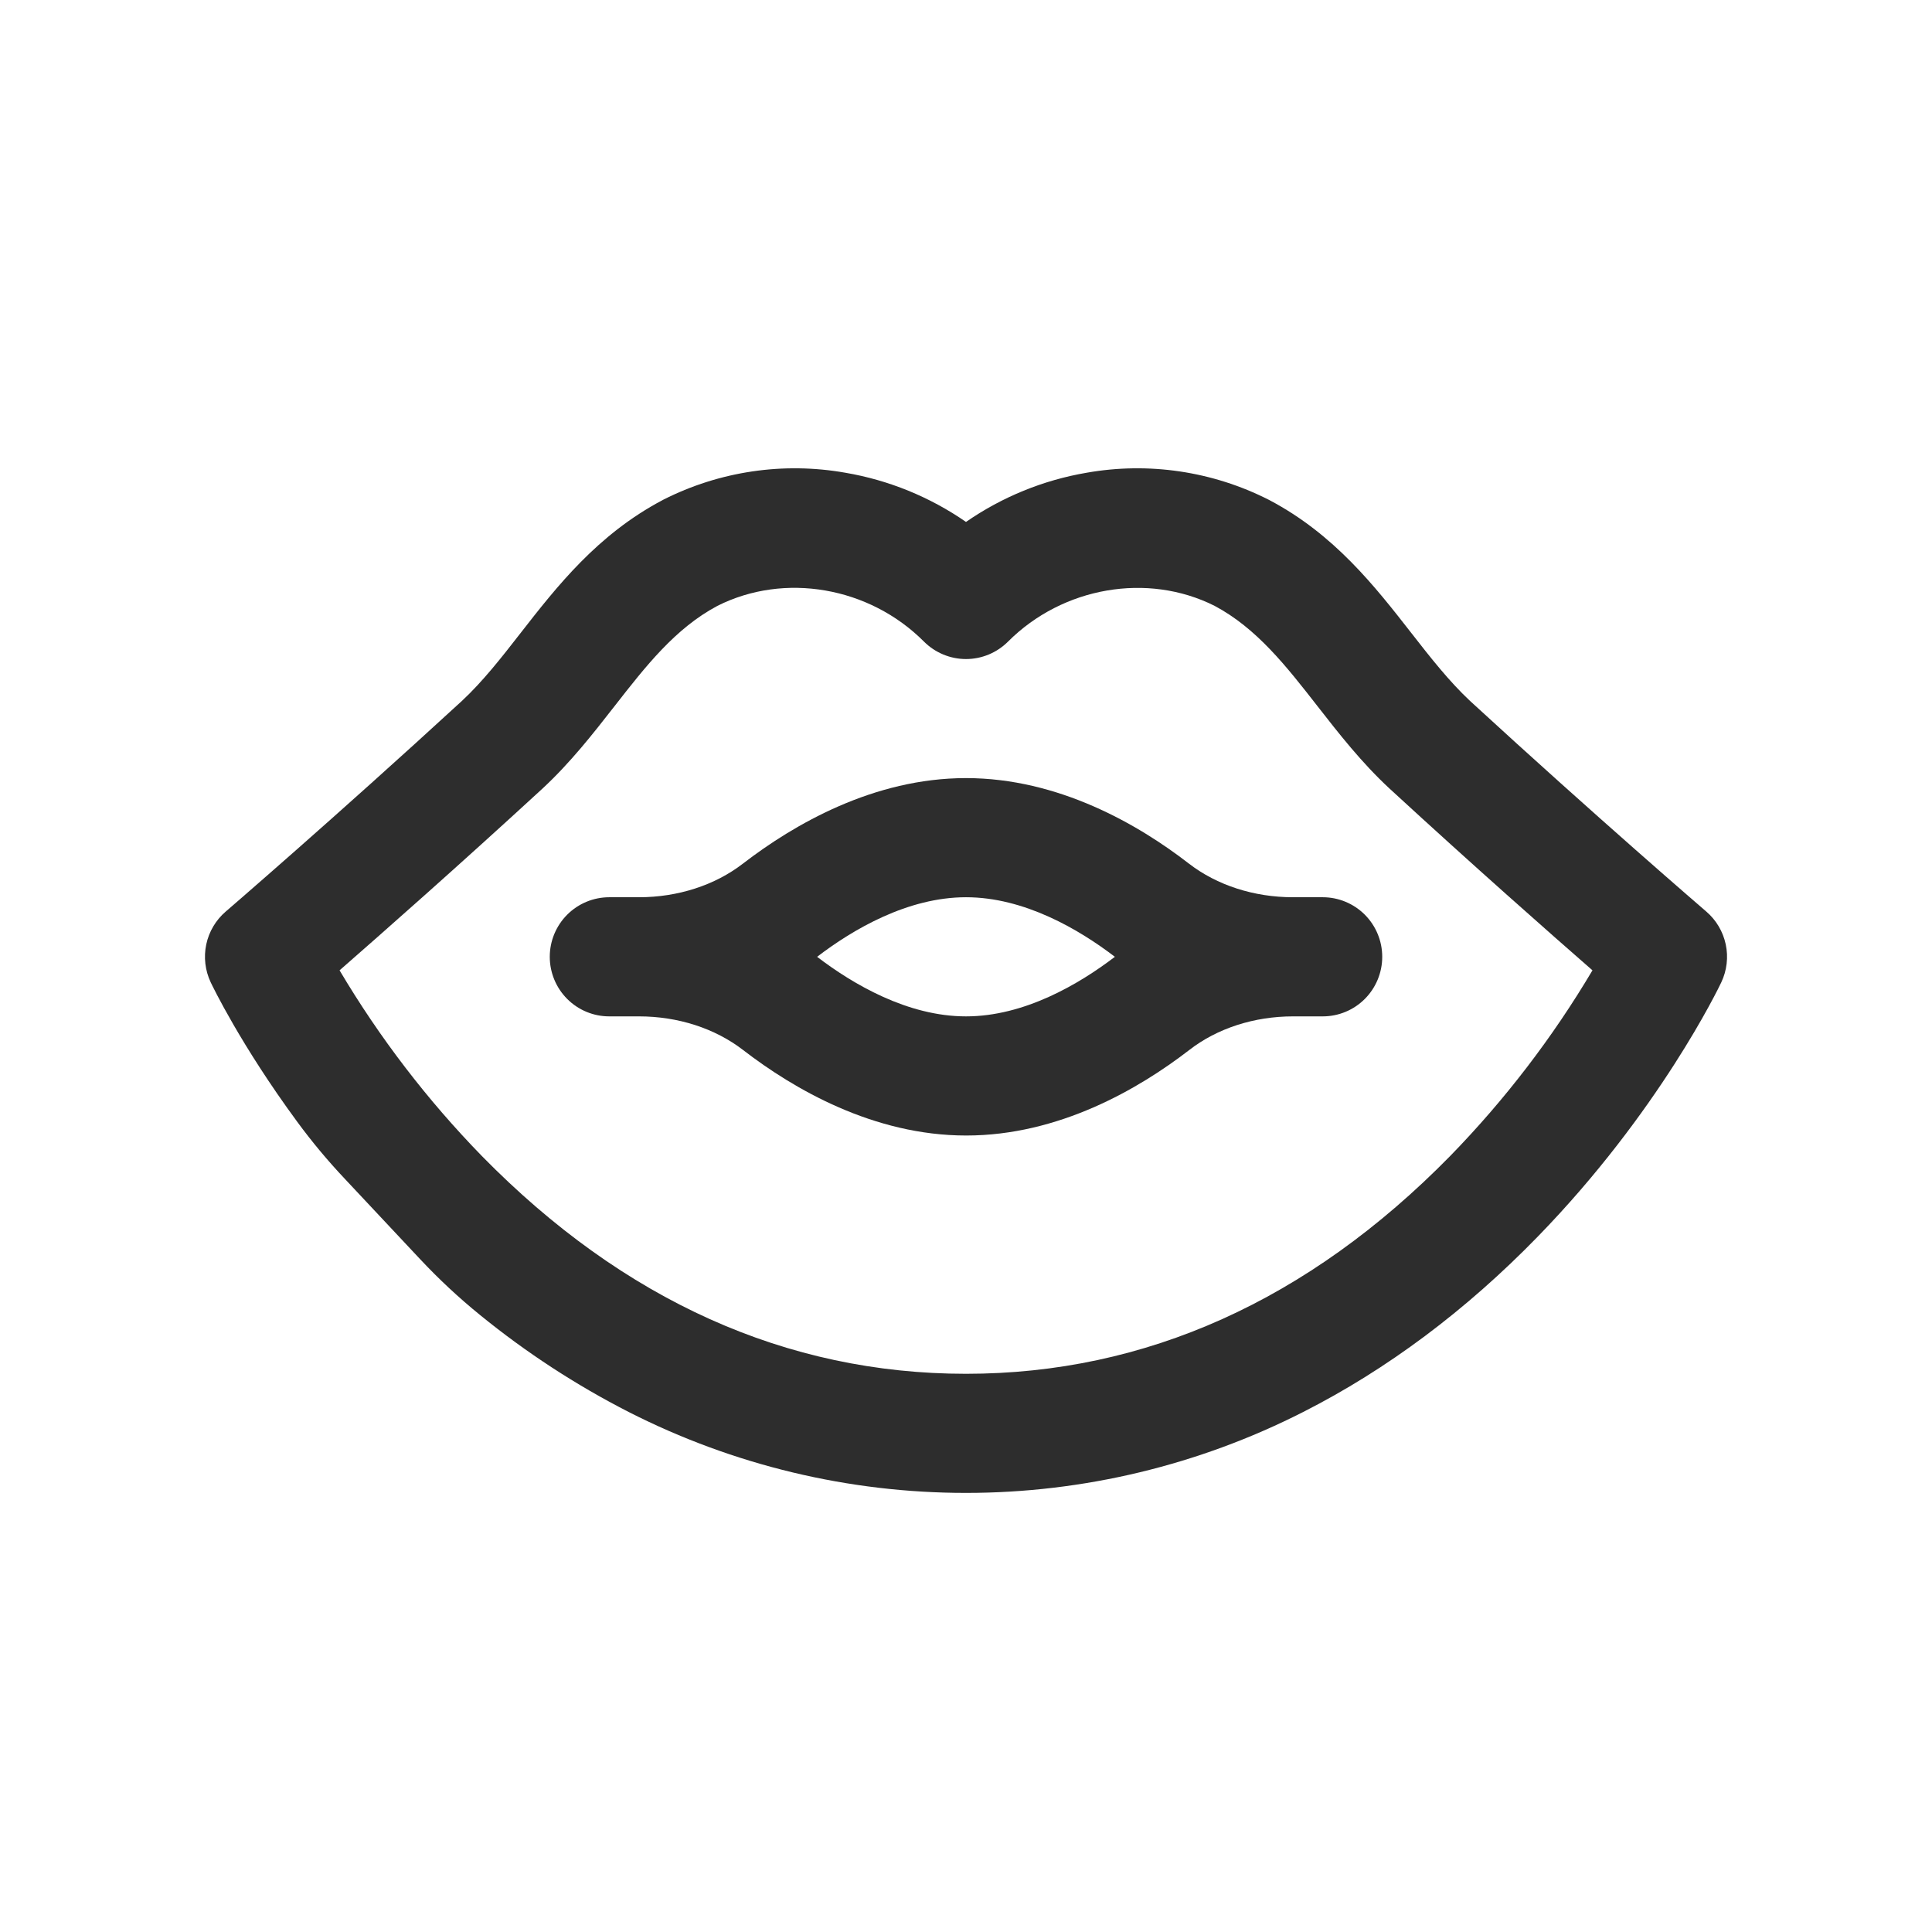
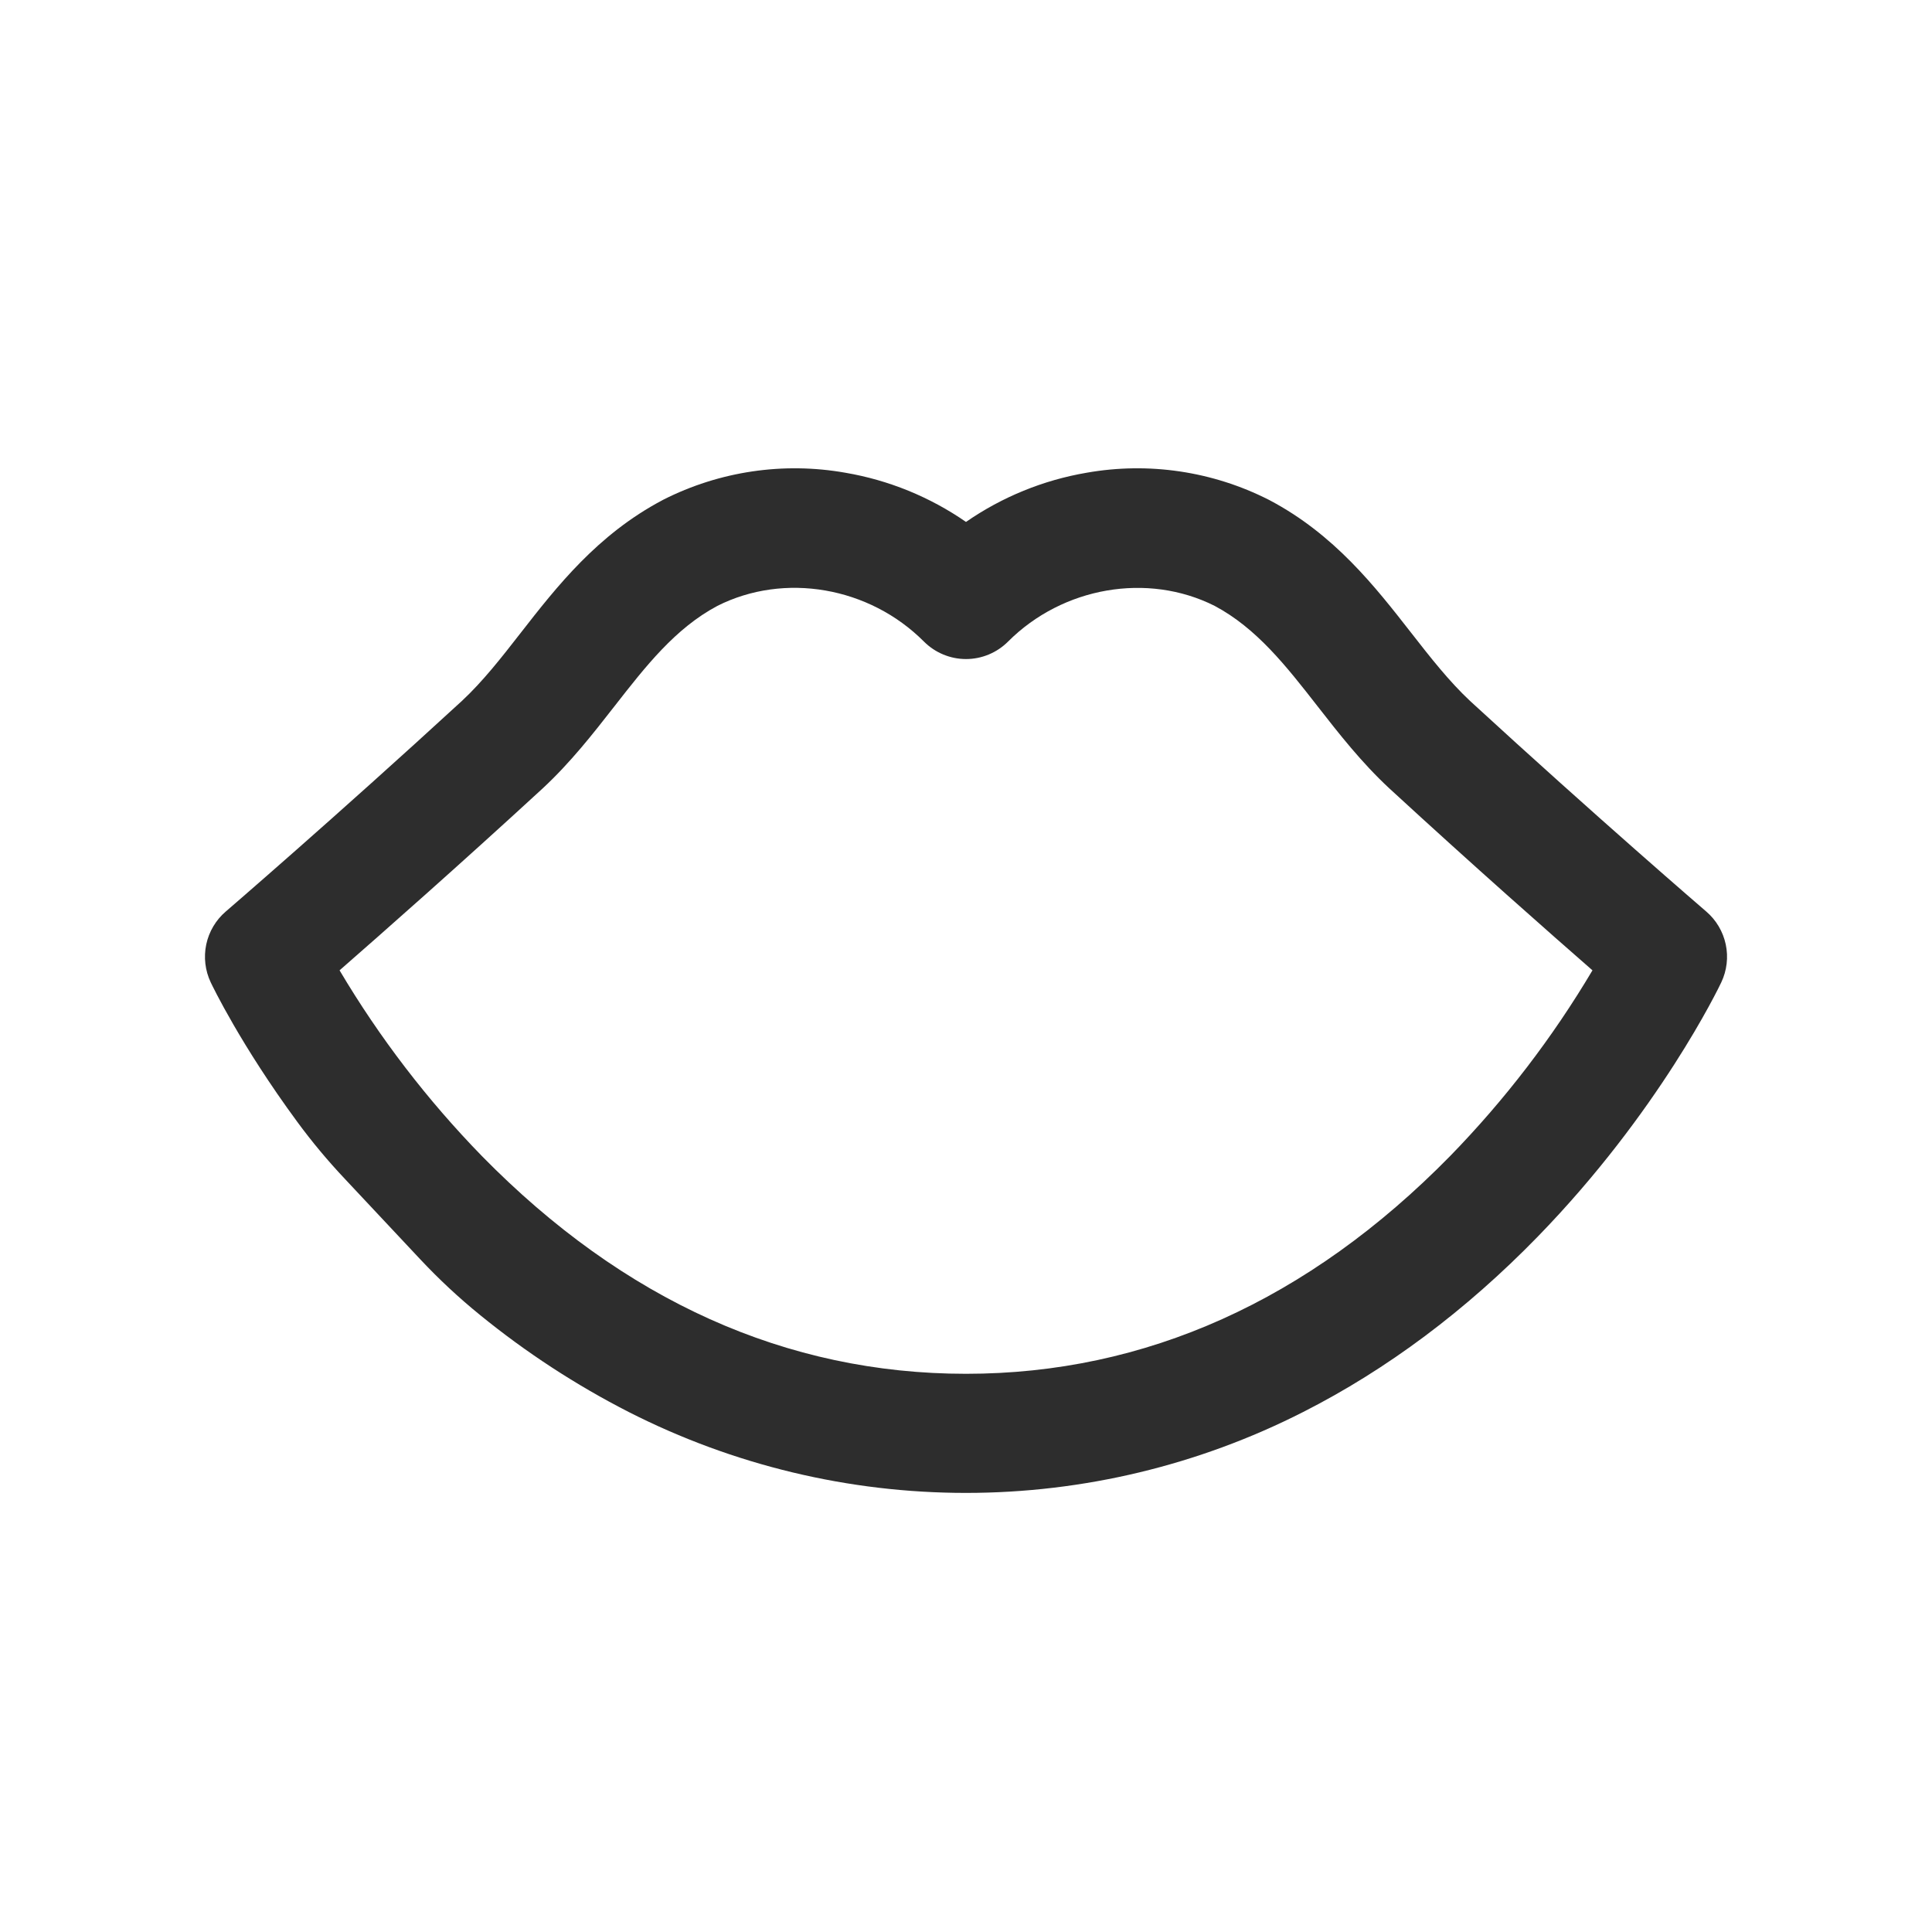
<svg xmlns="http://www.w3.org/2000/svg" width="66" height="66" viewBox="0 0 66 66" fill="none">
-   <path d="M45.188 30.651H44.172C42.84 30.651 41.576 30.244 40.612 29.5C38.891 28.167 36.161 26.581 33 26.581C29.839 26.581 27.114 28.168 25.383 29.5C24.42 30.244 23.156 30.651 21.828 30.651H20.812C20.274 30.651 19.757 30.866 19.376 31.247C18.995 31.629 18.781 32.146 18.781 32.686C18.781 33.226 18.995 33.743 19.376 34.125C19.757 34.507 20.274 34.721 20.812 34.721H21.828C23.16 34.721 24.424 35.128 25.389 35.873C27.116 37.204 29.843 38.791 33.006 38.791C36.169 38.791 38.897 37.204 40.623 35.873C41.58 35.128 42.845 34.721 44.172 34.721H45.188C45.726 34.721 46.243 34.507 46.624 34.125C47.005 33.743 47.219 33.226 47.219 32.686C47.219 32.146 47.005 31.629 46.624 31.247C46.243 30.866 45.726 30.651 45.188 30.651ZM27.914 32.686C29.141 31.747 31.009 30.651 33 30.651C34.991 30.651 36.859 31.748 38.086 32.686C36.859 33.623 34.991 34.721 33 34.721C31.009 34.721 29.141 33.624 27.914 32.686Z" fill="#2D2D2D" />
  <path d="M14.354 43.017C14.993 43.699 15.677 44.337 16.402 44.925C17.974 46.205 19.676 47.315 21.48 48.237C25.049 50.053 28.995 51 32.998 51C37.001 51 40.947 50.053 44.516 48.237C47.378 46.785 50.075 44.77 52.531 42.246C56.679 37.983 58.717 33.737 58.802 33.558C58.993 33.154 59.047 32.699 58.954 32.262C58.861 31.825 58.628 31.431 58.289 31.14C58.253 31.109 54.57 27.943 50.219 23.945C49.508 23.279 48.872 22.47 48.205 21.614C46.977 20.041 45.586 18.257 43.372 17.088L43.341 17.072C41.423 16.099 39.241 15.775 37.123 16.149C35.642 16.401 34.235 16.975 33 17.83C31.765 16.975 30.357 16.401 28.876 16.149C26.758 15.775 24.576 16.099 22.657 17.072L22.628 17.088C20.413 18.259 19.021 20.038 17.793 21.614C17.126 22.471 16.494 23.279 15.779 23.945C11.431 27.94 7.747 31.109 7.711 31.14C7.373 31.431 7.139 31.825 7.046 32.262C6.954 32.699 7.007 33.154 7.198 33.558C7.256 33.68 8.225 35.7 10.156 38.325C10.655 39.004 11.196 39.652 11.774 40.265L14.354 43.017ZM49.537 39.494C44.695 44.428 39.133 46.931 33 46.931C26.868 46.931 21.305 44.428 16.464 39.494C14.598 37.579 12.965 35.449 11.6 33.148C13.061 31.871 15.653 29.587 18.53 26.941L18.538 26.934C19.493 26.046 20.256 25.068 20.994 24.123C22.062 22.755 23.07 21.462 24.509 20.697C26.797 19.544 29.696 20.044 31.564 21.918C31.945 22.299 32.462 22.514 33 22.514C33.539 22.514 34.055 22.299 34.436 21.918C36.305 20.047 39.204 19.547 41.493 20.697C42.93 21.462 43.94 22.755 45.007 24.123C45.744 25.068 46.508 26.046 47.463 26.934L47.471 26.941C50.347 29.587 52.939 31.872 54.401 33.148C53.036 35.449 51.403 37.579 49.537 39.494Z" fill="#2D2D2D" />
</svg>